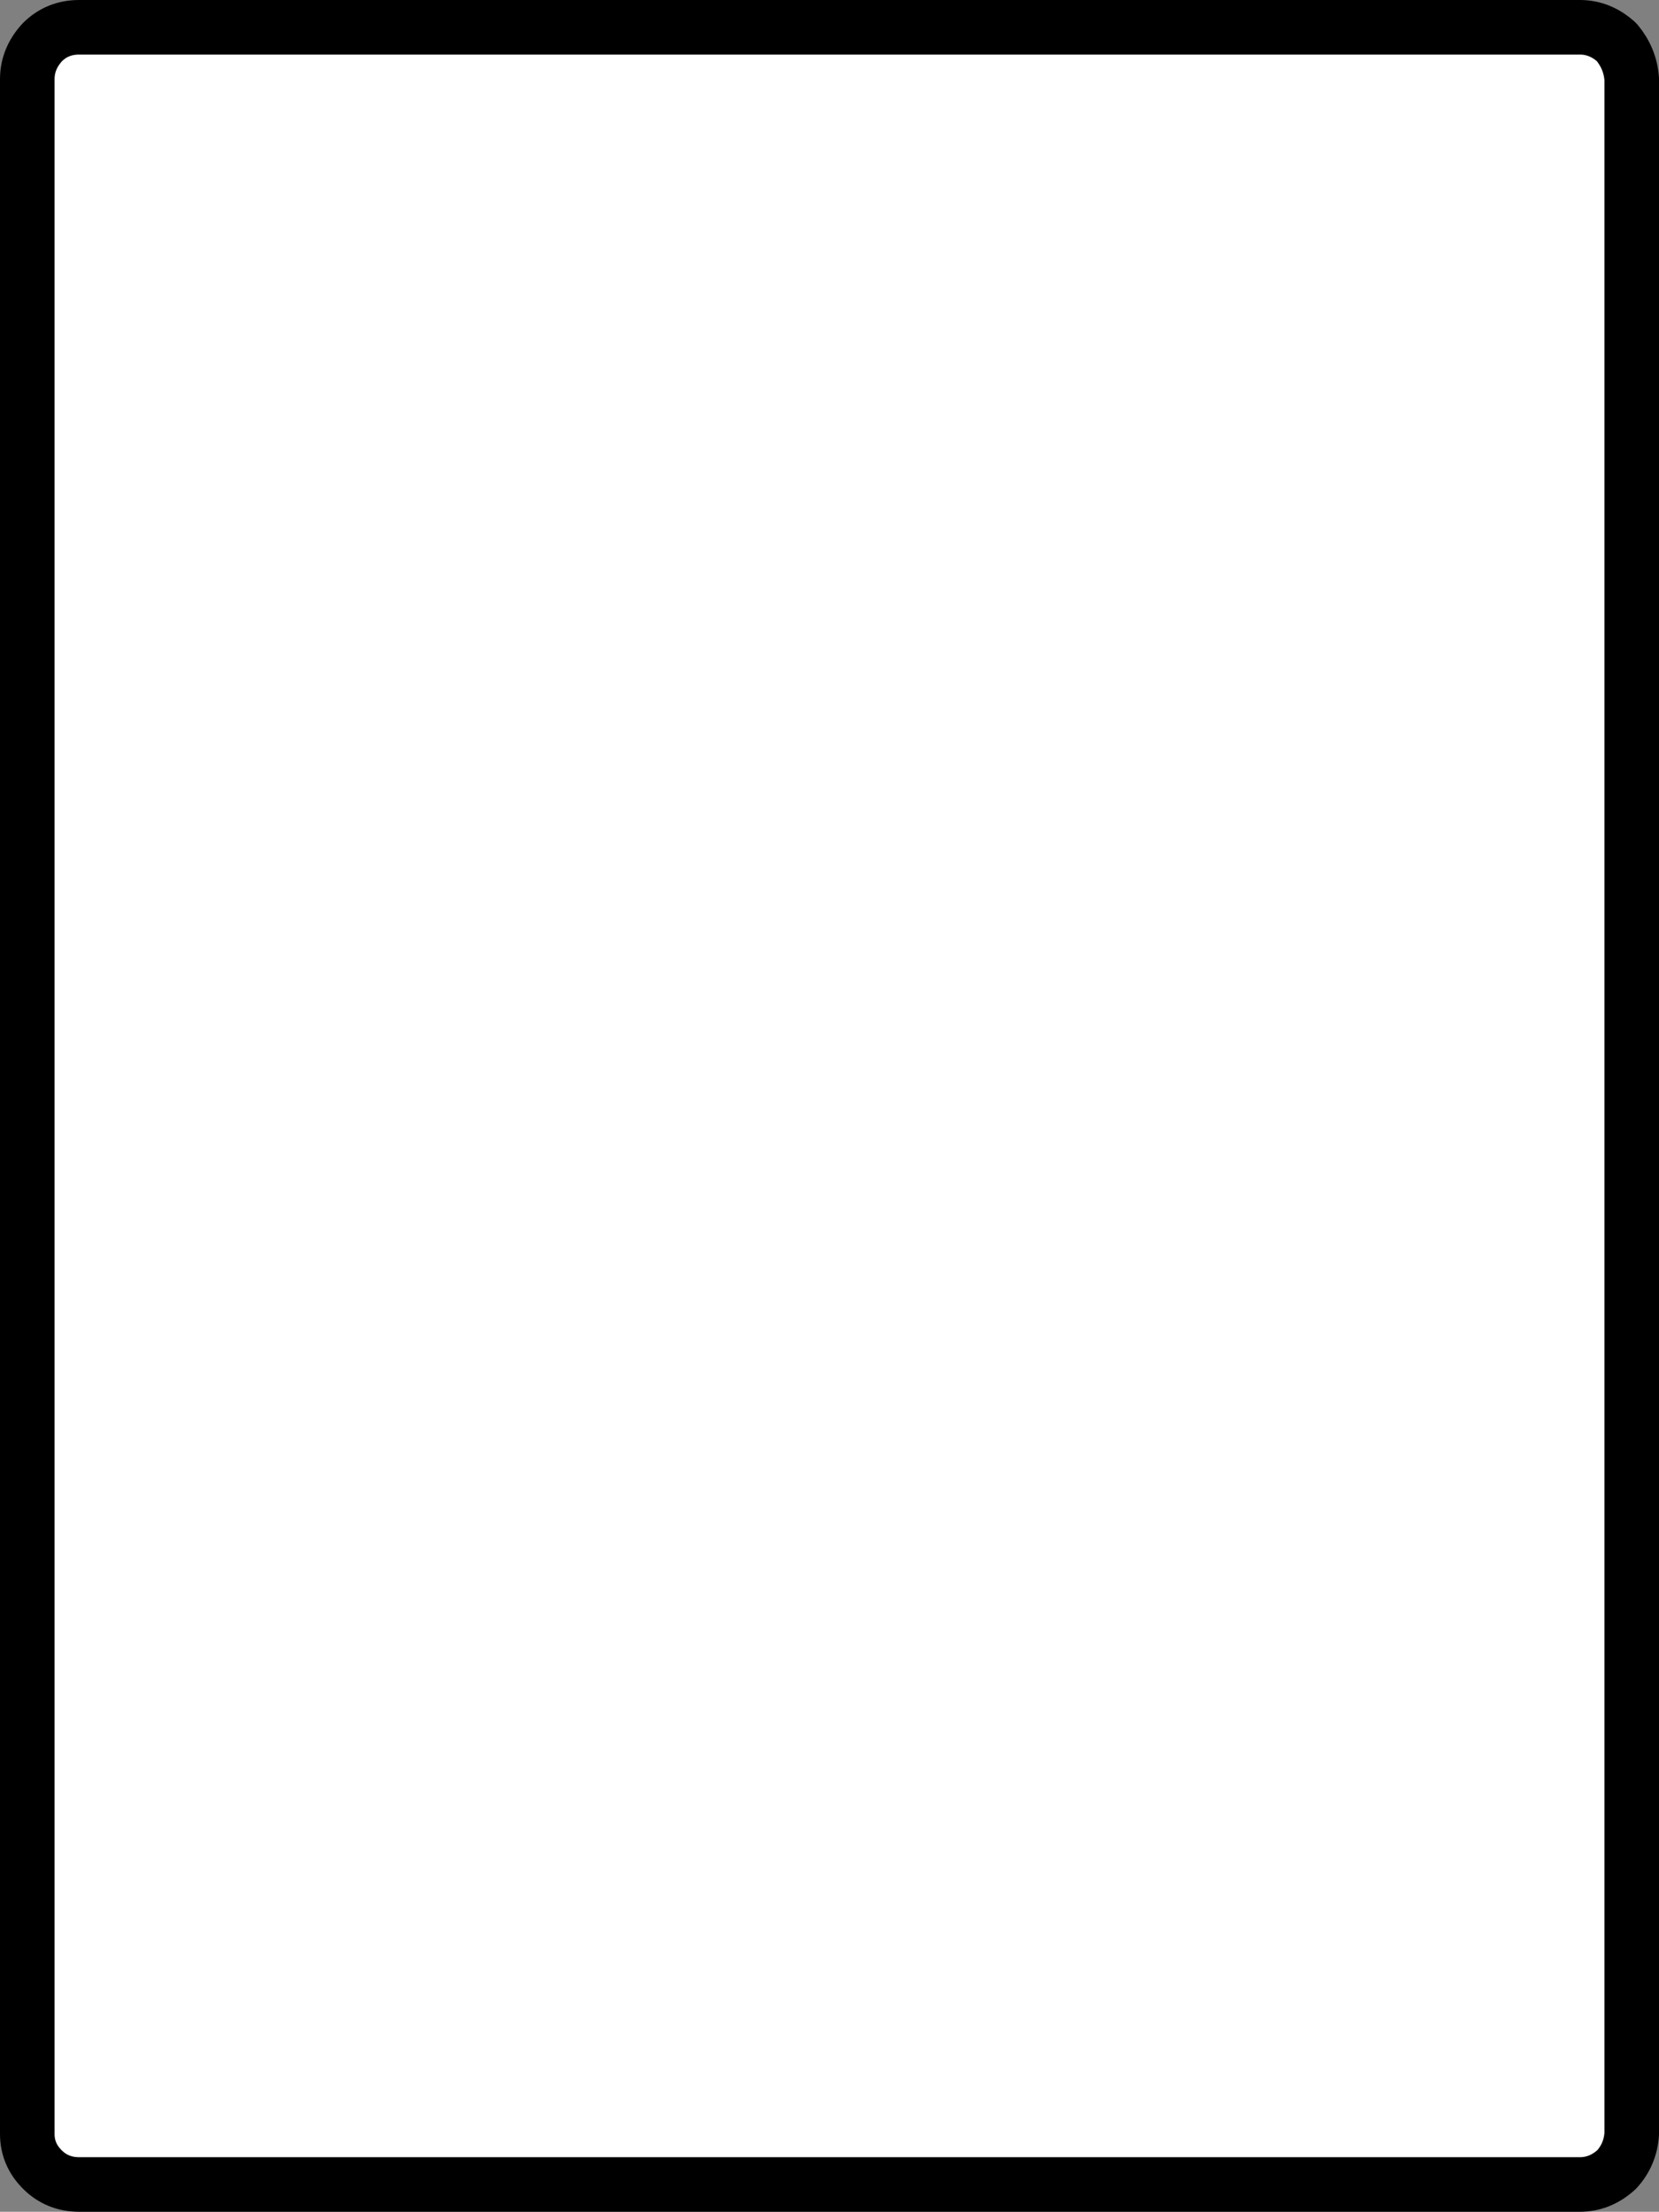
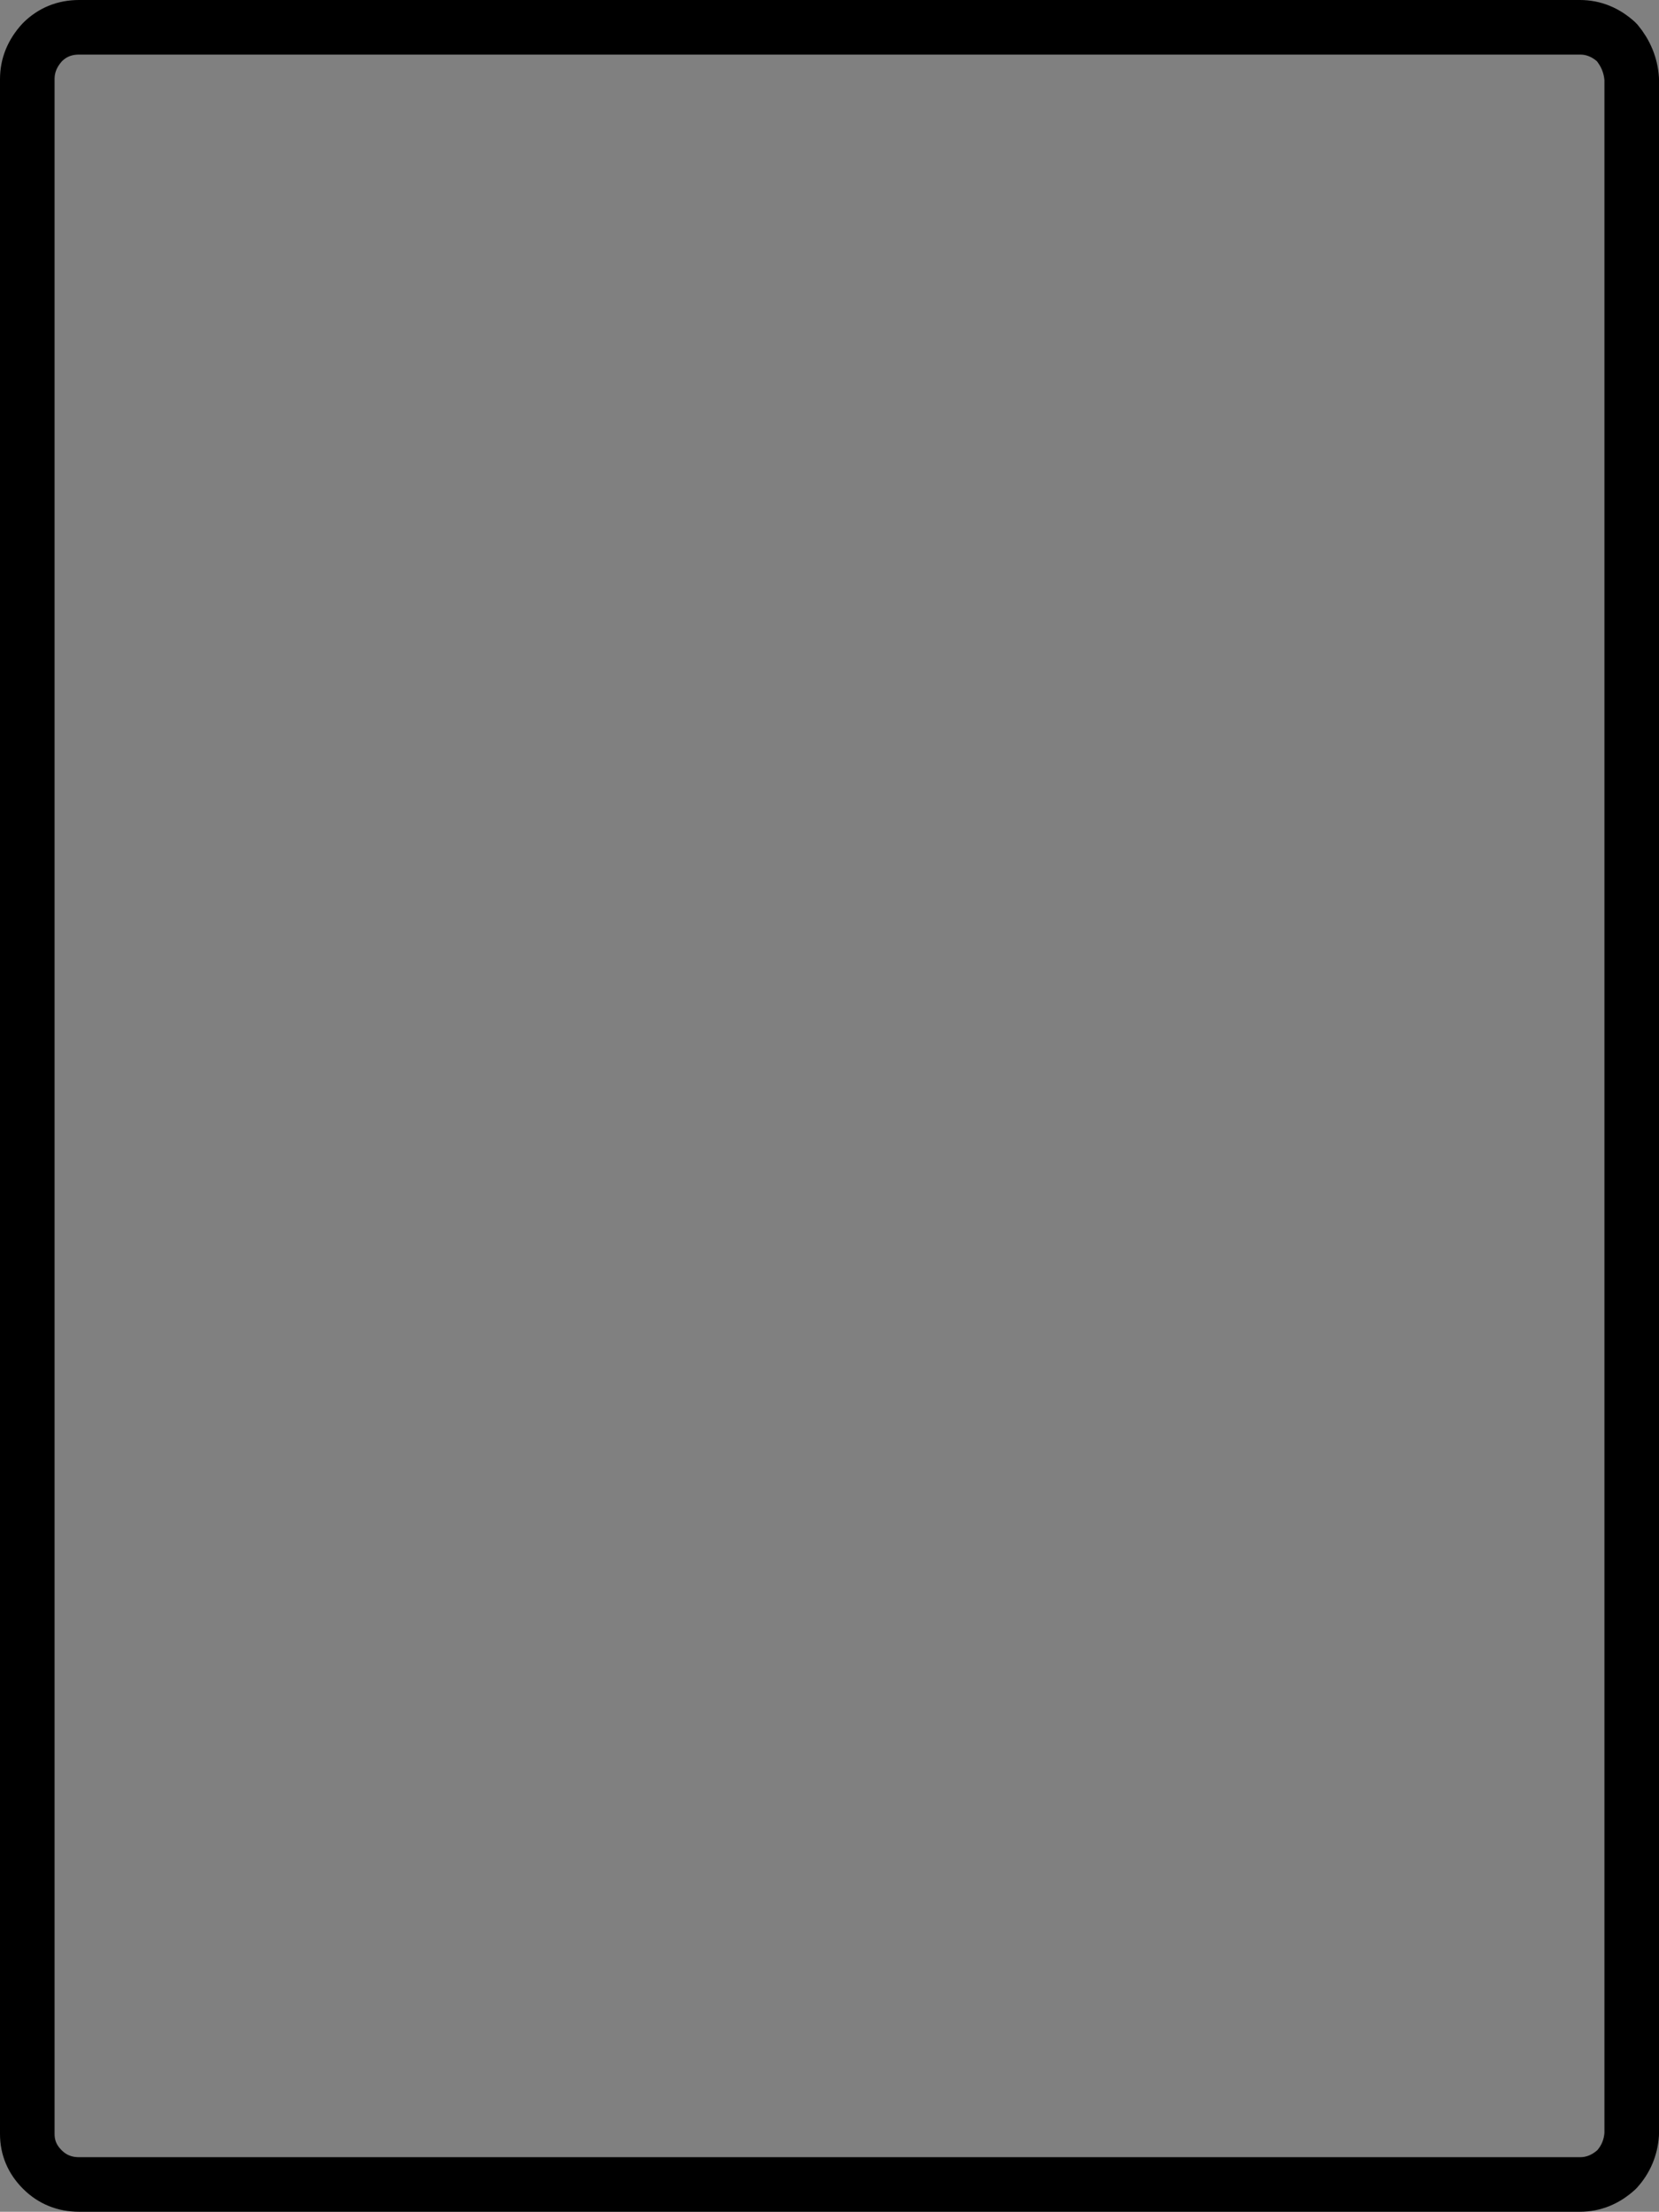
<svg xmlns="http://www.w3.org/2000/svg" height="81.05px" width="60.8px">
  <rect width="100%" height="100%" fill="#808080" stroke="none" />
  <g transform="matrix(1.0, 0.0, 0.0, 1.0, 30.4, 40.8)">
-     <path d="M27.5 -39.8 Q28.25 -39.8 28.85 -39.25 29.35 -38.65 29.4 -37.9 L29.4 37.4 Q29.35 38.15 28.85 38.7 28.25 39.25 27.5 39.25 L-27.5 39.25 Q-28.3 39.25 -28.85 38.7 -29.4 38.15 -29.4 37.4 L-29.4 -37.9 Q-29.4 -38.65 -28.85 -39.25 -28.3 -39.8 -27.5 -39.8 L27.5 -39.8" fill="#ffffff" fill-rule="evenodd" stroke="none" />
-     <path d="M27.5 -39.8 L-27.5 -39.8 Q-28.3 -39.8 -28.85 -39.25 -29.4 -38.65 -29.4 -37.9 L-29.4 37.4 Q-29.4 38.15 -28.85 38.7 -28.3 39.25 -27.5 39.25 L27.5 39.25 Q28.25 39.25 28.85 38.7 29.35 38.15 29.4 37.4 L29.4 -37.9 Q29.35 -38.65 28.85 -39.25 28.25 -39.8 27.5 -39.8 Z" fill="none" stroke="#000000" stroke-linecap="round" stroke-linejoin="round" stroke-width="2.0" />
+     <path d="M27.5 -39.8 L-27.5 -39.8 Q-28.3 -39.8 -28.85 -39.25 -29.4 -38.65 -29.4 -37.9 L-29.4 37.4 Q-29.4 38.15 -28.85 38.7 -28.3 39.25 -27.5 39.25 L27.5 39.25 Q28.25 39.25 28.85 38.7 29.35 38.15 29.4 37.4 L29.4 -37.9 Q29.35 -38.65 28.85 -39.25 28.25 -39.8 27.5 -39.8 " fill="none" stroke="#000000" stroke-linecap="round" stroke-linejoin="round" stroke-width="2.0" />
  </g>
</svg>